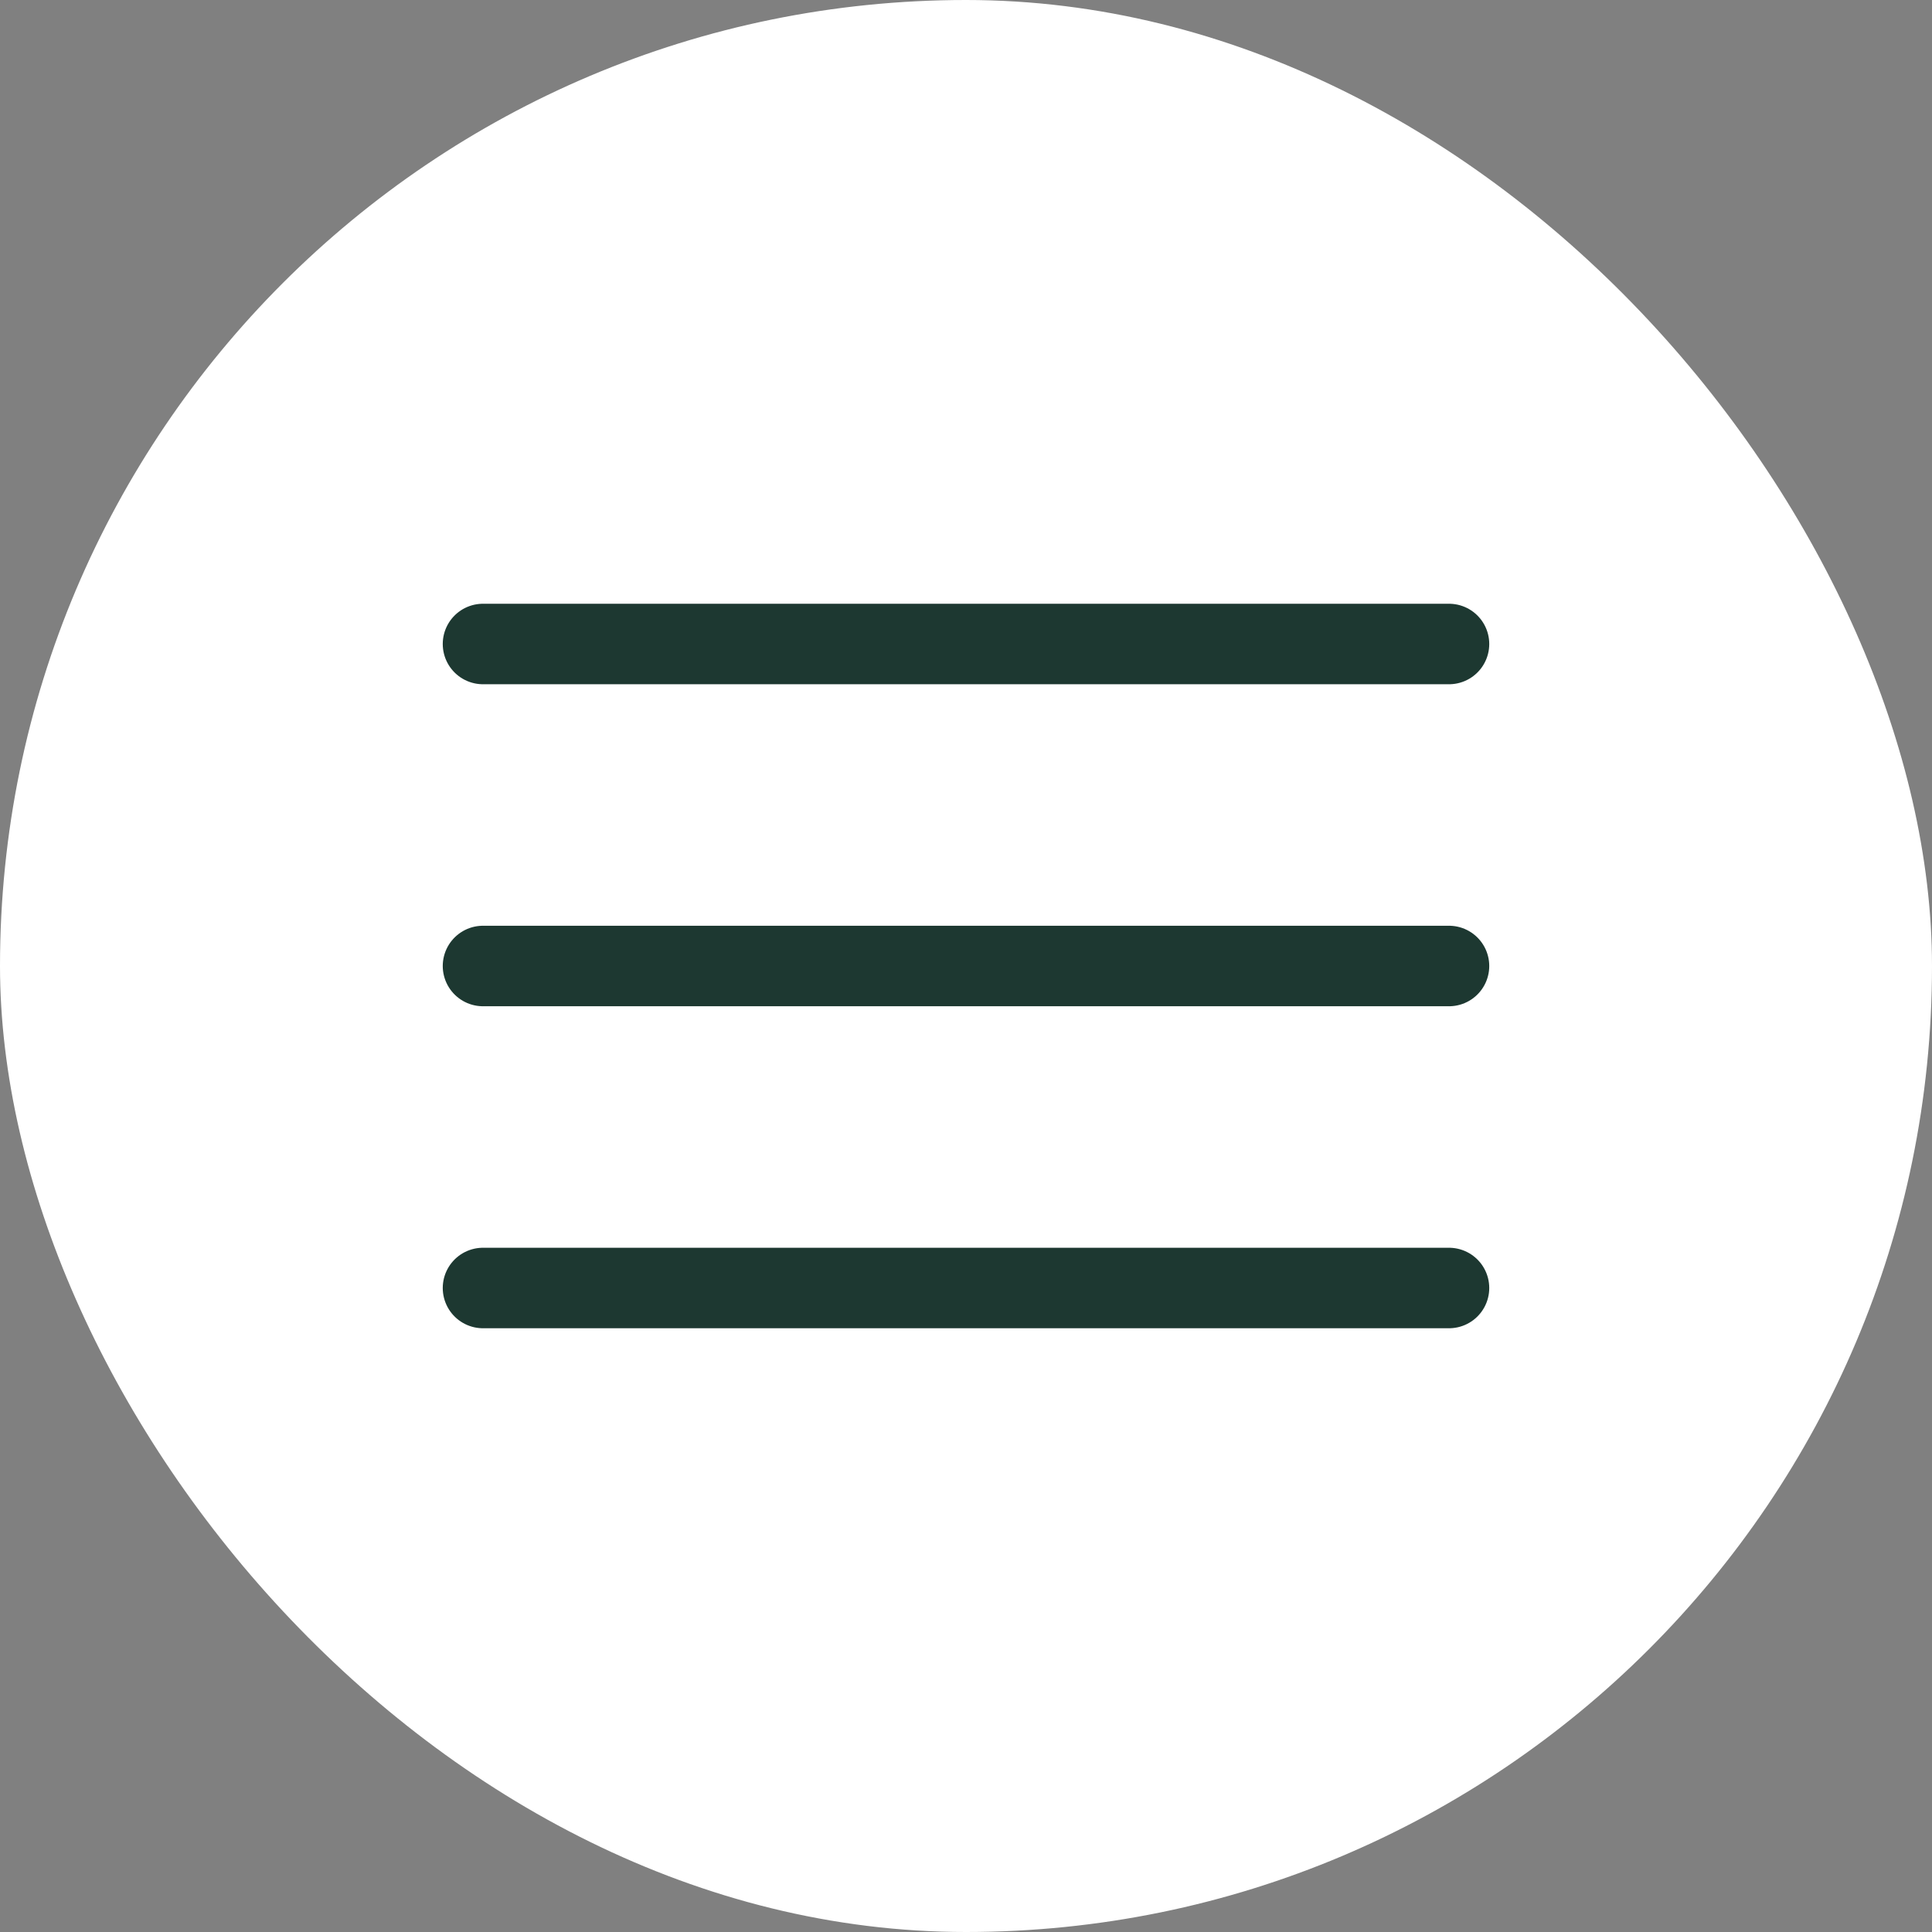
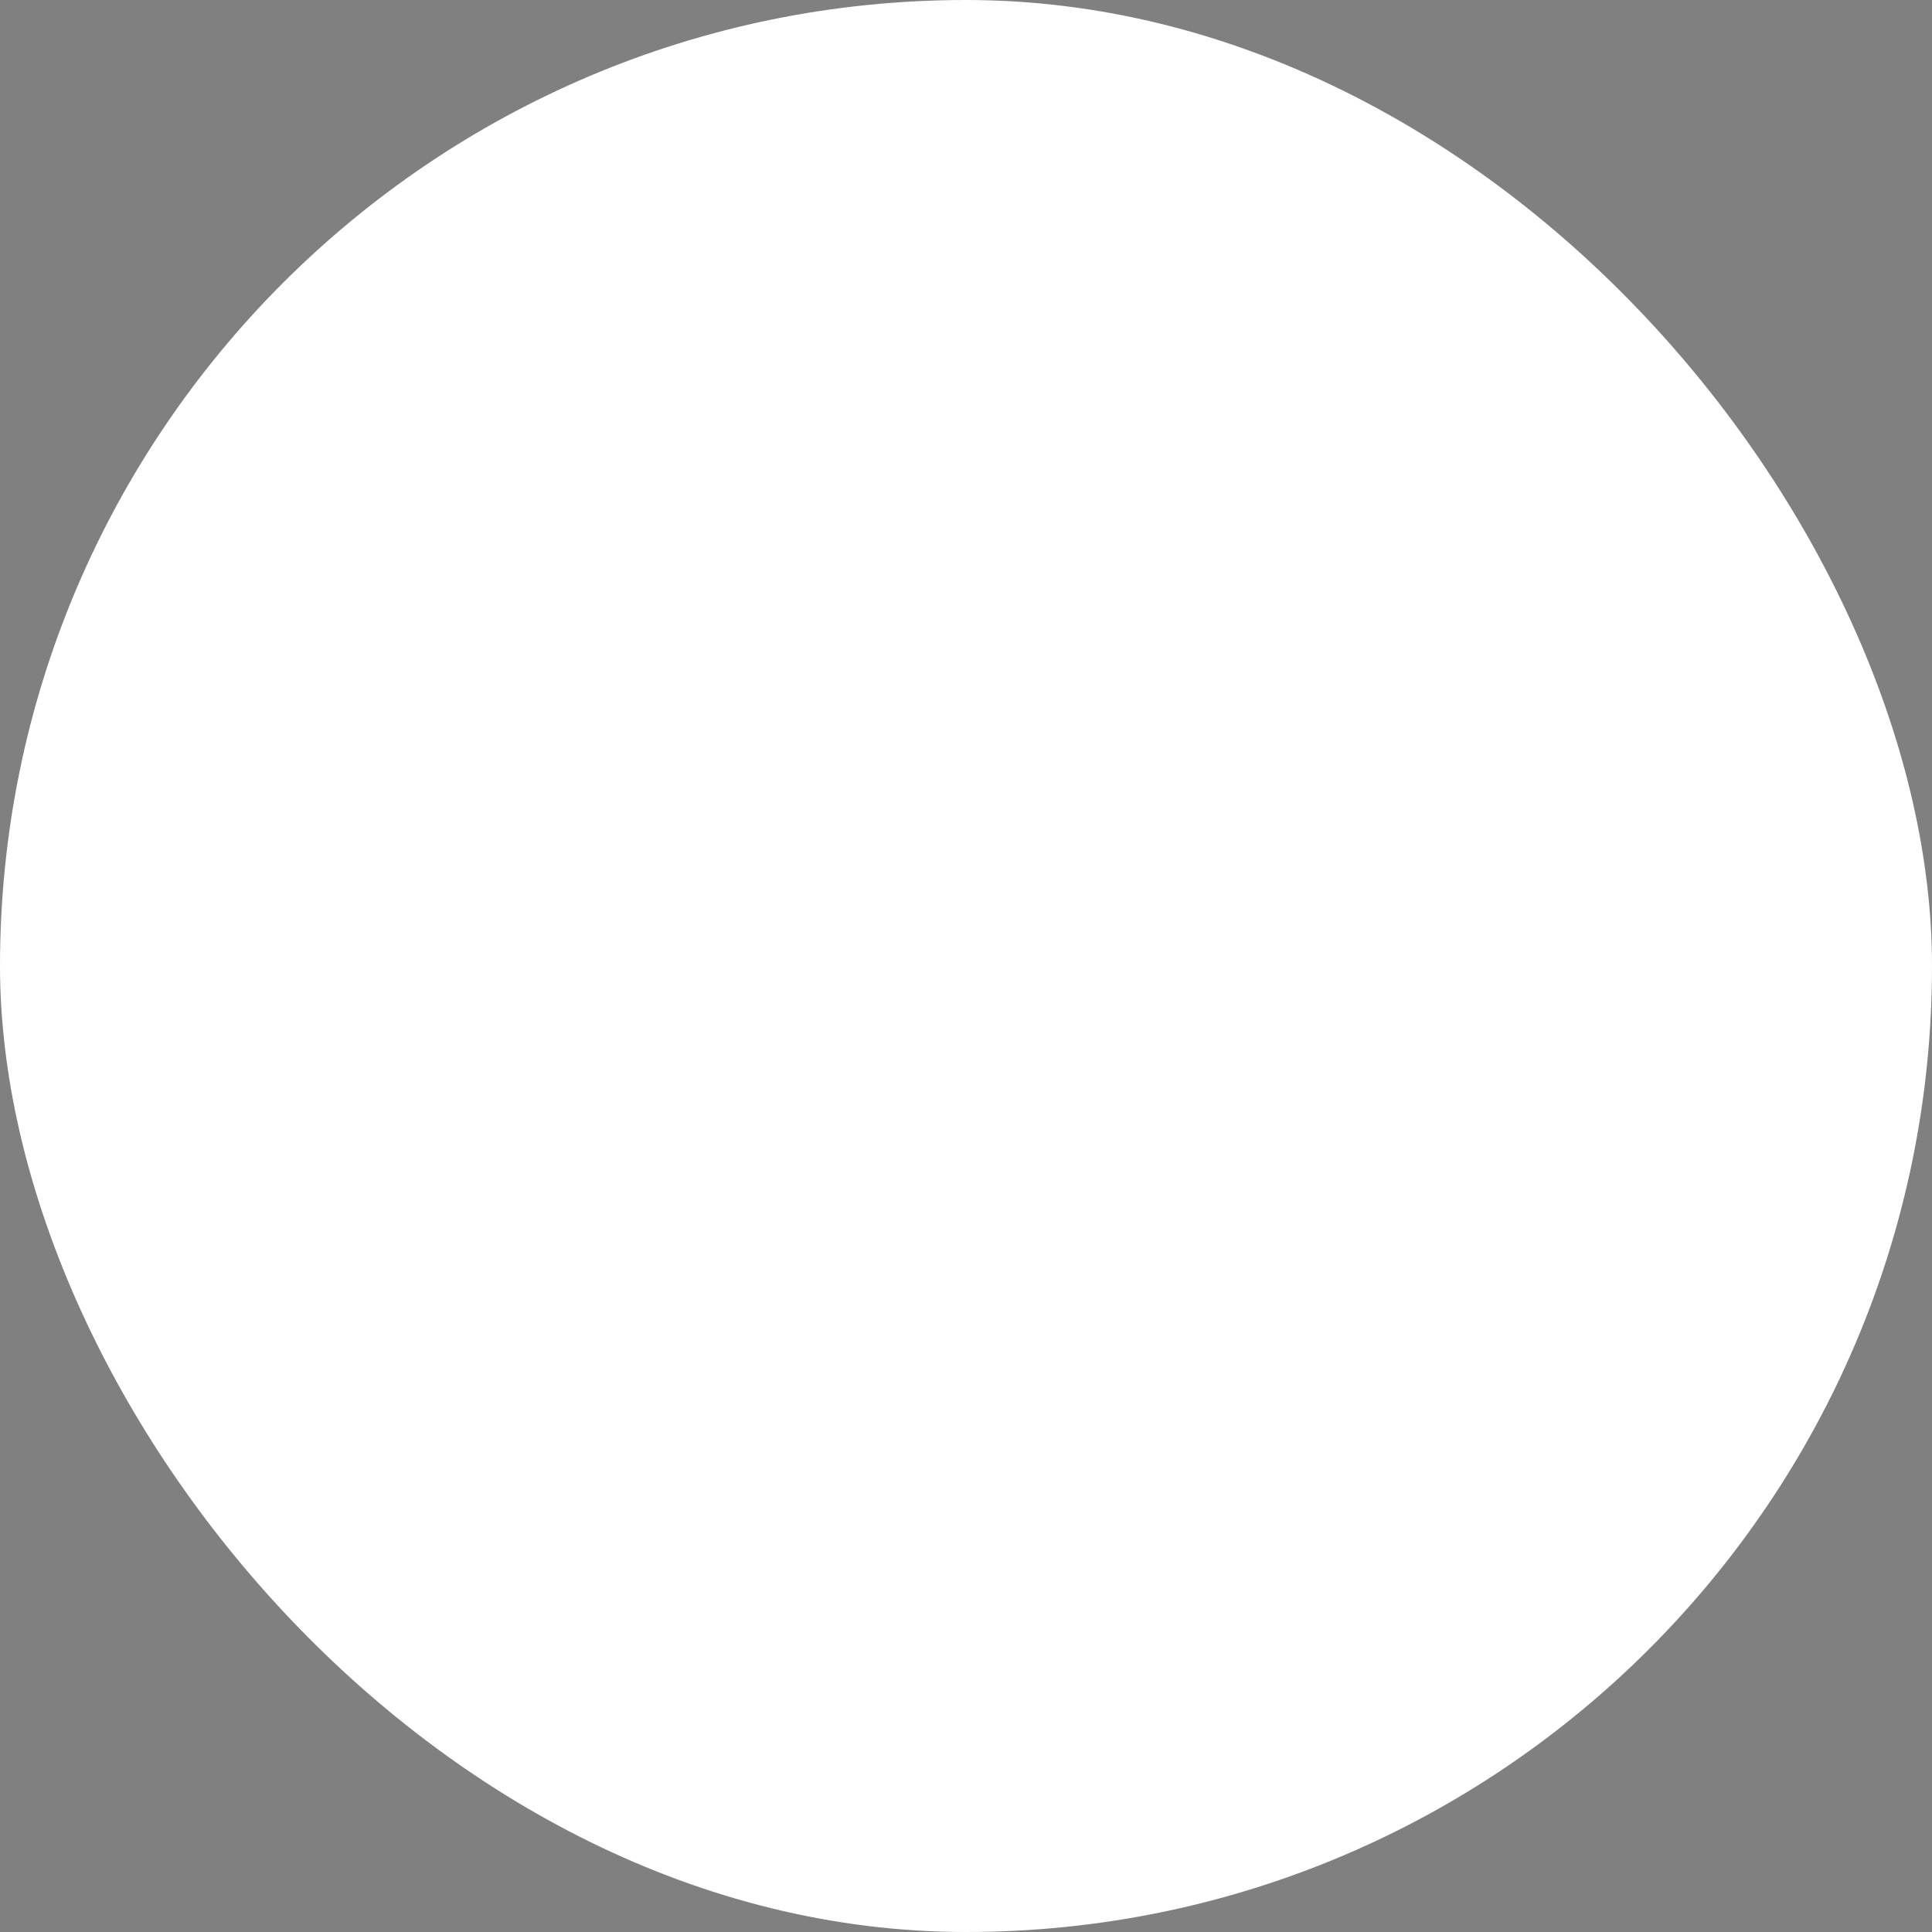
<svg xmlns="http://www.w3.org/2000/svg" width="24" height="24" viewBox="0 0 24 24" fill="none">
  <rect x="0" y="0" width="24" height="24" fill="#808080" stroke="none" />
  <rect width="24" height="24" rx="12" fill="white" />
-   <path d="M6 8H18M6 12H18M6 16H18" stroke="#1D3831" stroke-linecap="round" stroke-linejoin="round" />
</svg>